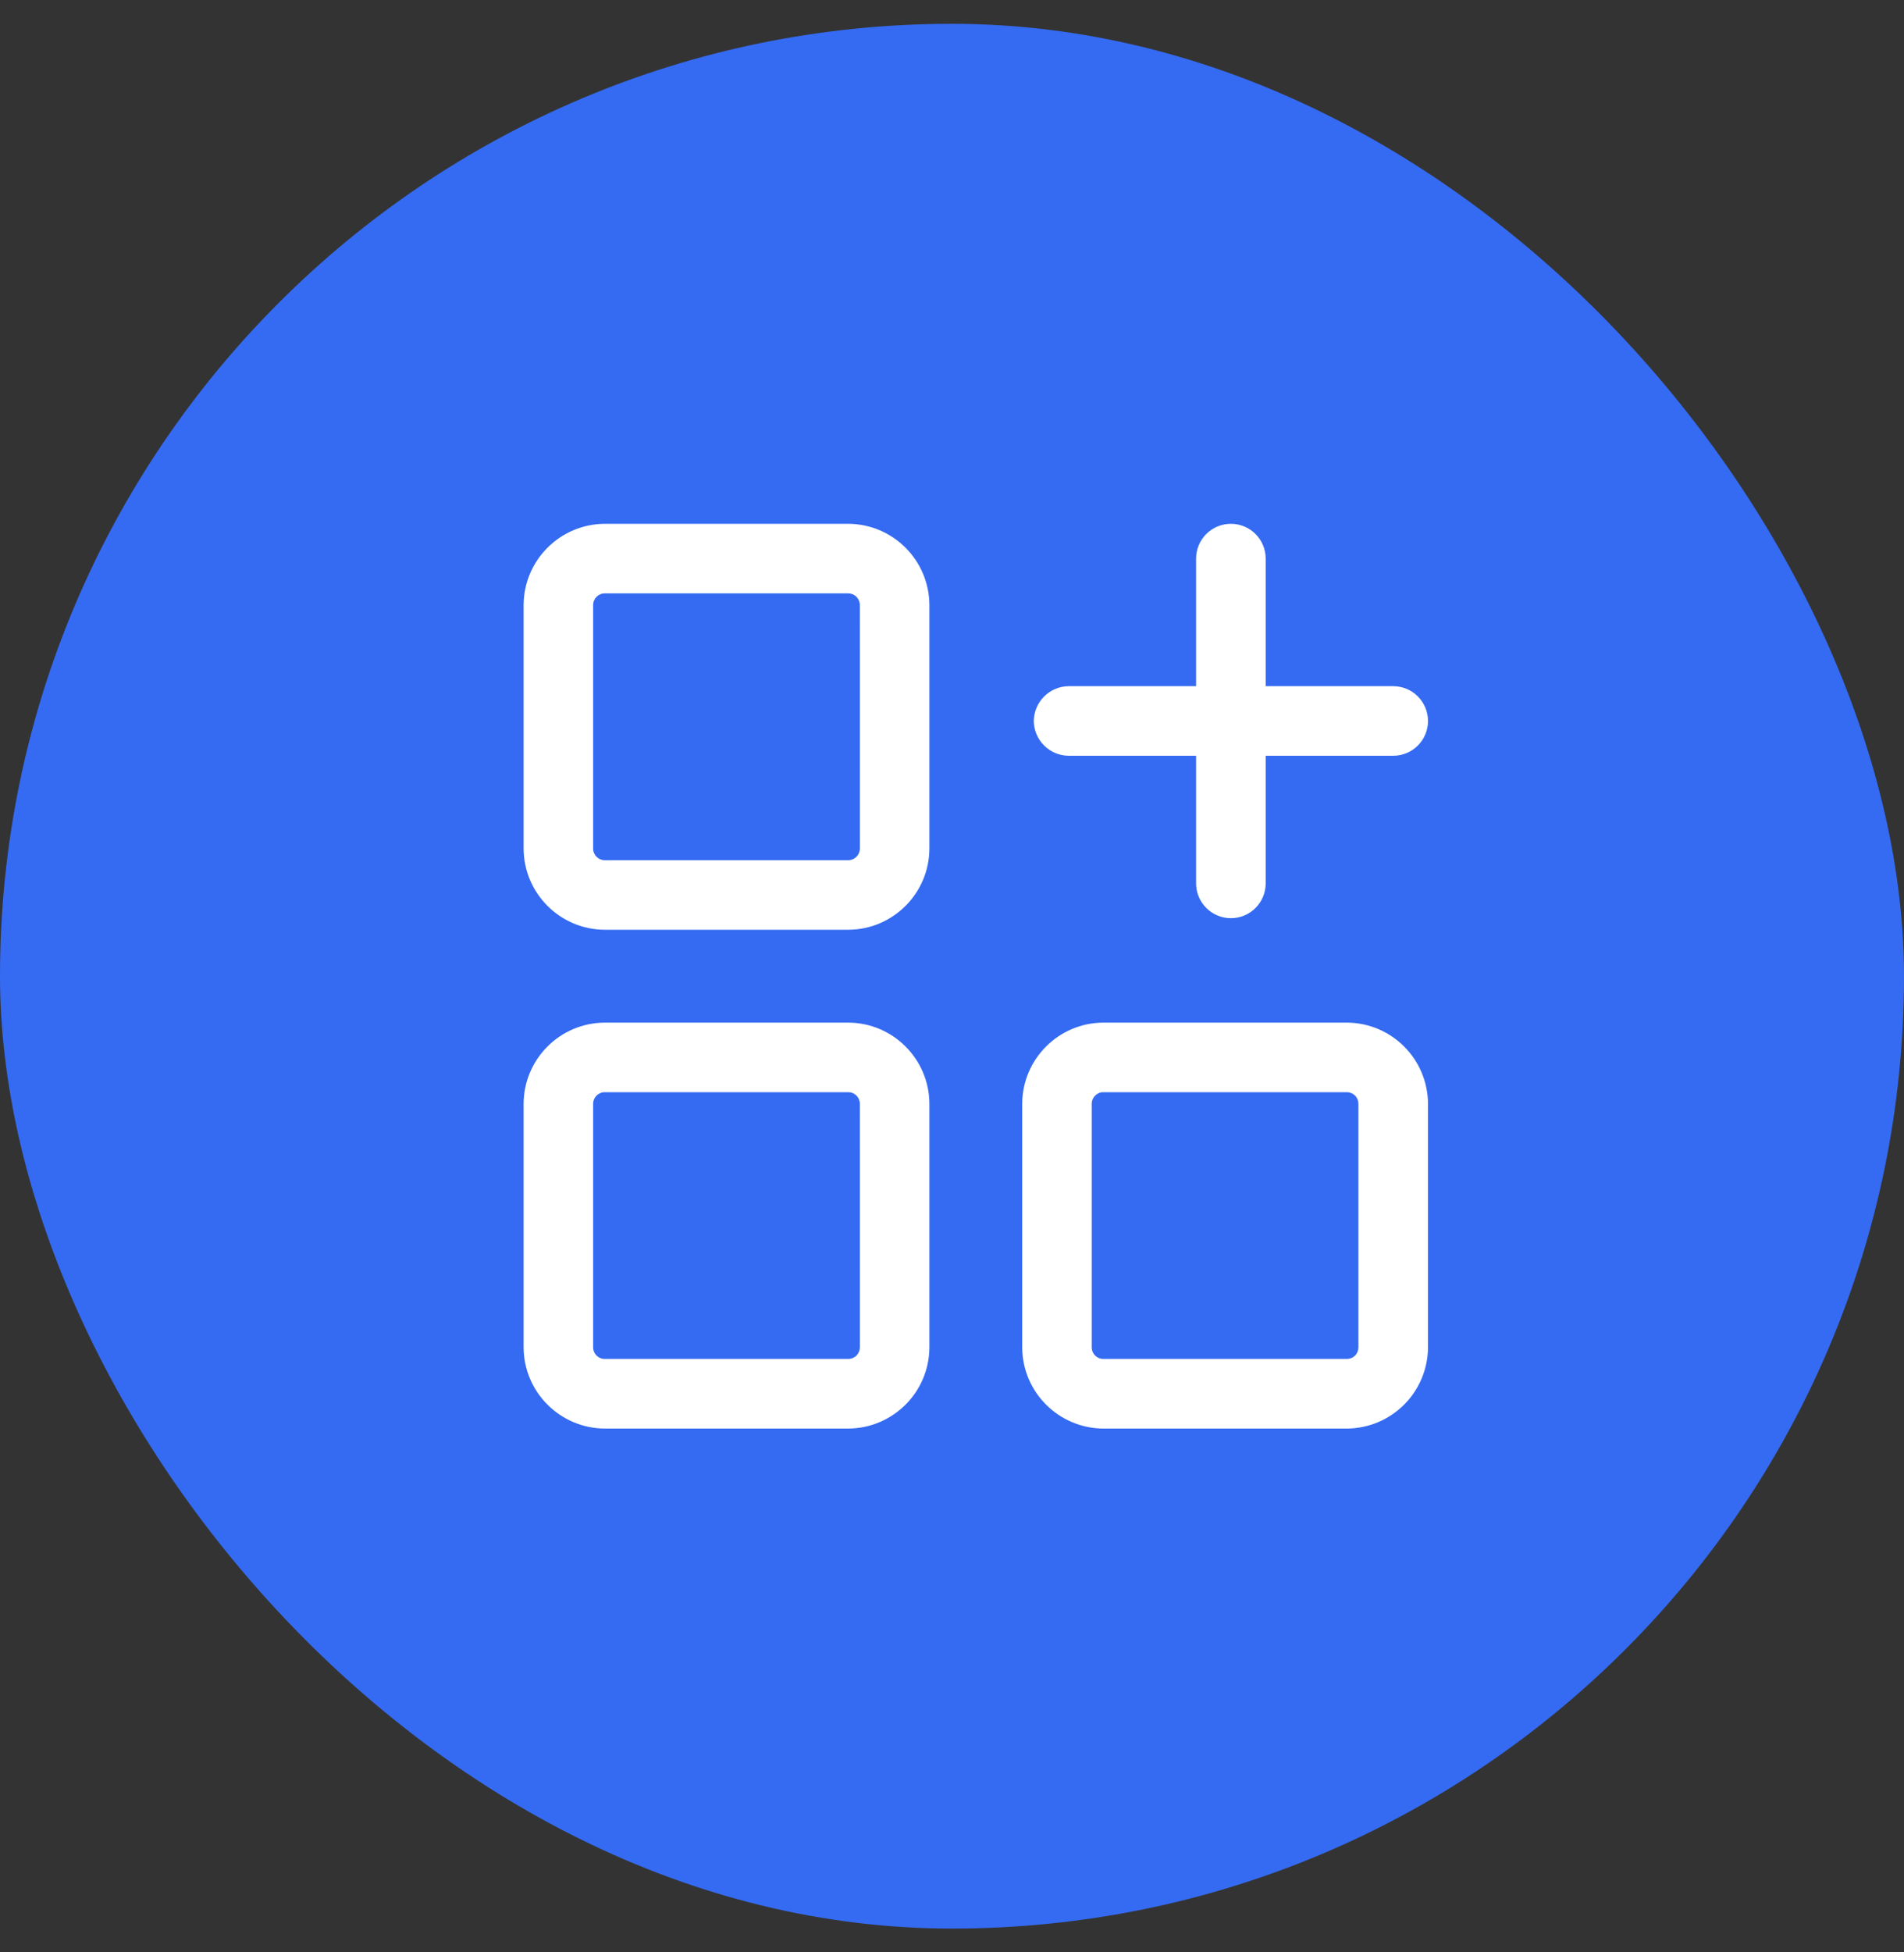
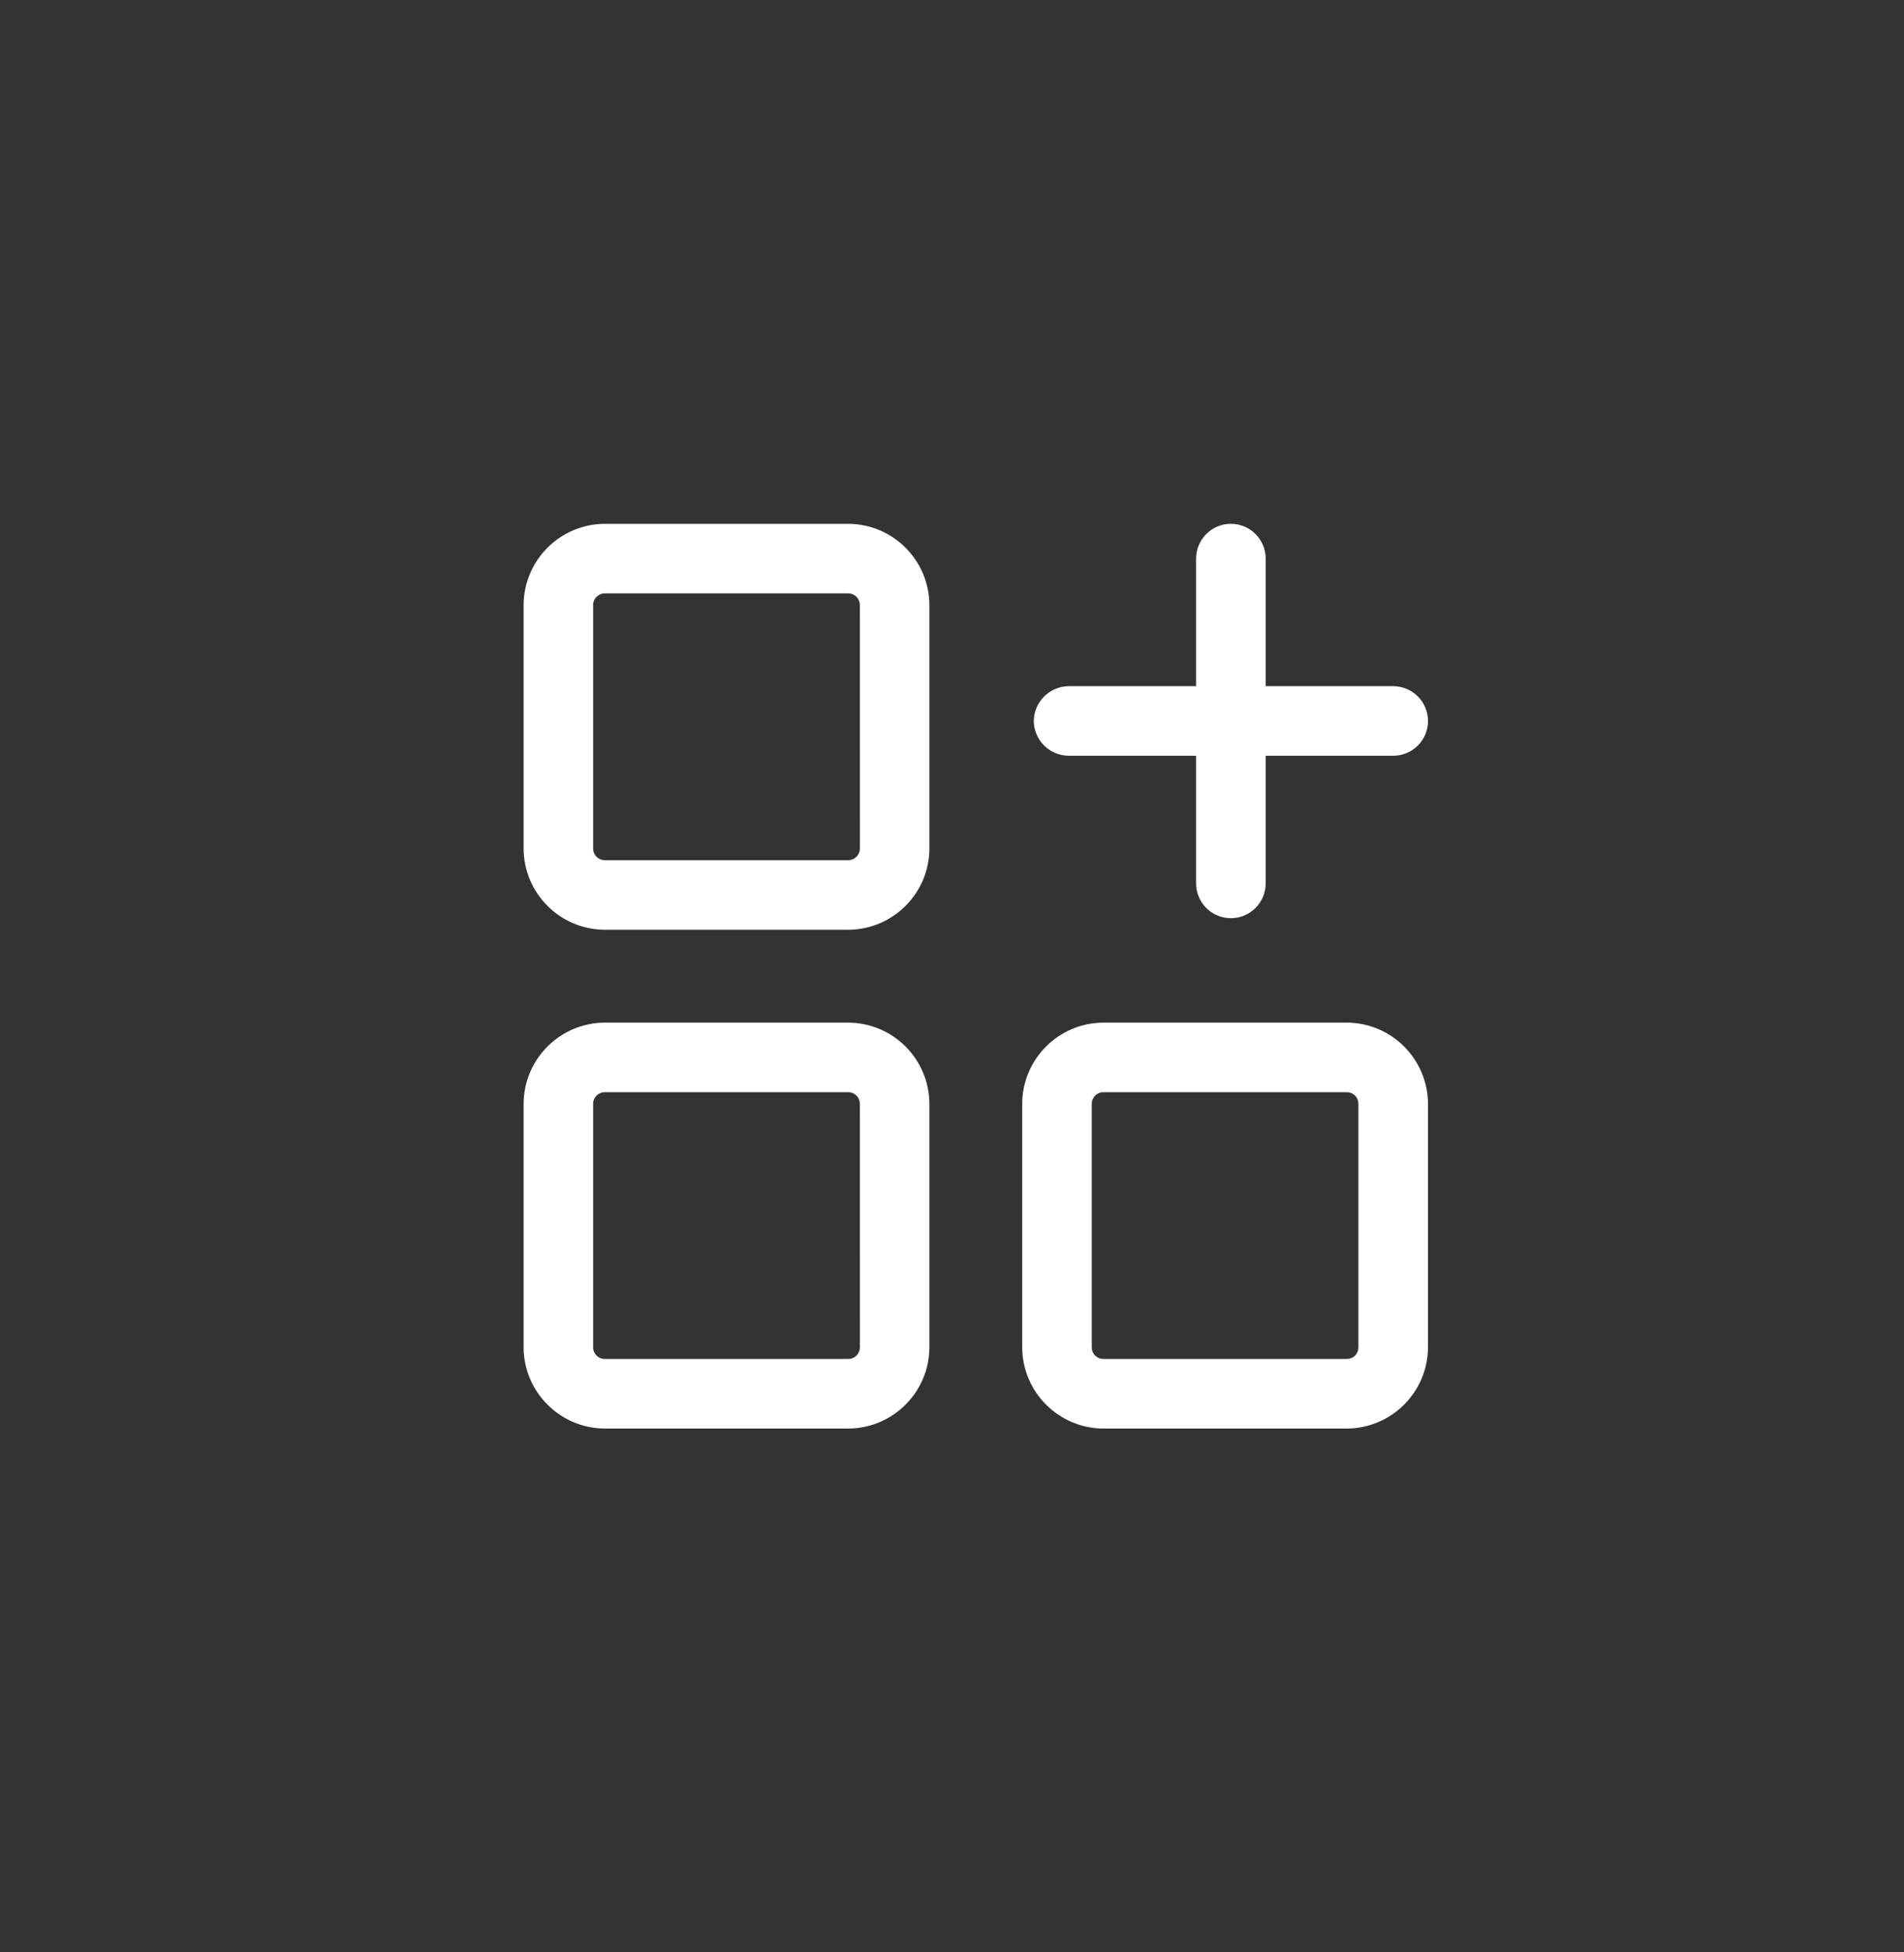
<svg xmlns="http://www.w3.org/2000/svg" width="40" height="41" viewBox="0 0 40 41" fill="none">
  <rect x="0" y="0" width="40" height="41" fill="#333333" stroke="none" />
-   <rect y="0.5" width="40" height="40" rx="20" fill="#356BF2" />
  <path d="M28.295 21.475H23.179C22.24 21.479 21.479 22.24 21.475 23.179V28.295C21.479 29.235 22.24 29.994 23.179 30H28.295C29.235 29.994 29.994 29.235 30 28.295V23.179C29.994 22.24 29.235 21.479 28.295 21.475ZM28.538 28.296V28.295C28.538 28.359 28.513 28.422 28.467 28.467C28.422 28.513 28.359 28.538 28.295 28.538H23.179C23.045 28.538 22.936 28.43 22.936 28.295V23.179C22.936 23.045 23.045 22.936 23.179 22.936H28.295C28.359 22.936 28.422 22.962 28.467 23.007C28.513 23.053 28.538 23.115 28.538 23.179V28.296ZM17.821 21.475H12.705C11.765 21.479 11.005 22.24 11 23.179V28.295C11.005 29.235 11.765 29.994 12.705 30H17.821C18.76 29.994 19.521 29.235 19.525 28.295V23.179C19.521 22.24 18.76 21.479 17.821 21.475ZM18.065 28.296L18.064 28.295C18.064 28.359 18.038 28.422 17.993 28.467C17.947 28.513 17.885 28.538 17.821 28.538H12.705C12.57 28.538 12.461 28.43 12.461 28.295V23.179C12.461 23.045 12.57 22.936 12.705 22.936H17.821C17.885 22.936 17.947 22.962 17.993 23.007C18.038 23.053 18.064 23.115 18.064 23.179L18.065 28.296ZM17.821 11H12.705C11.765 11.005 11.005 11.765 11 12.705V17.821C11.005 18.76 11.765 19.521 12.705 19.525H17.821C18.76 19.521 19.521 18.76 19.525 17.821V12.705C19.521 11.765 18.76 11.005 17.821 11ZM18.065 17.821H18.064C18.064 17.885 18.038 17.947 17.993 17.992C17.947 18.038 17.885 18.064 17.821 18.064H12.705C12.57 18.064 12.461 17.955 12.461 17.821V12.705C12.461 12.57 12.57 12.461 12.705 12.461H17.821C17.885 12.461 17.947 12.487 17.993 12.533C18.038 12.579 18.064 12.641 18.064 12.705L18.065 17.821ZM21.718 15.141C21.723 14.74 22.047 14.415 22.448 14.41H25.128L25.128 11.731C25.128 11.327 25.456 11 25.859 11C26.262 11 26.59 11.327 26.59 11.731V14.41H29.269C29.673 14.41 30 14.738 30 15.141C30 15.544 29.673 15.871 29.269 15.871H26.59V18.552C26.59 18.954 26.262 19.282 25.859 19.282C25.456 19.282 25.128 18.954 25.128 18.552V15.871H22.448C22.047 15.867 21.723 15.543 21.718 15.141Z" fill="white" />
</svg>